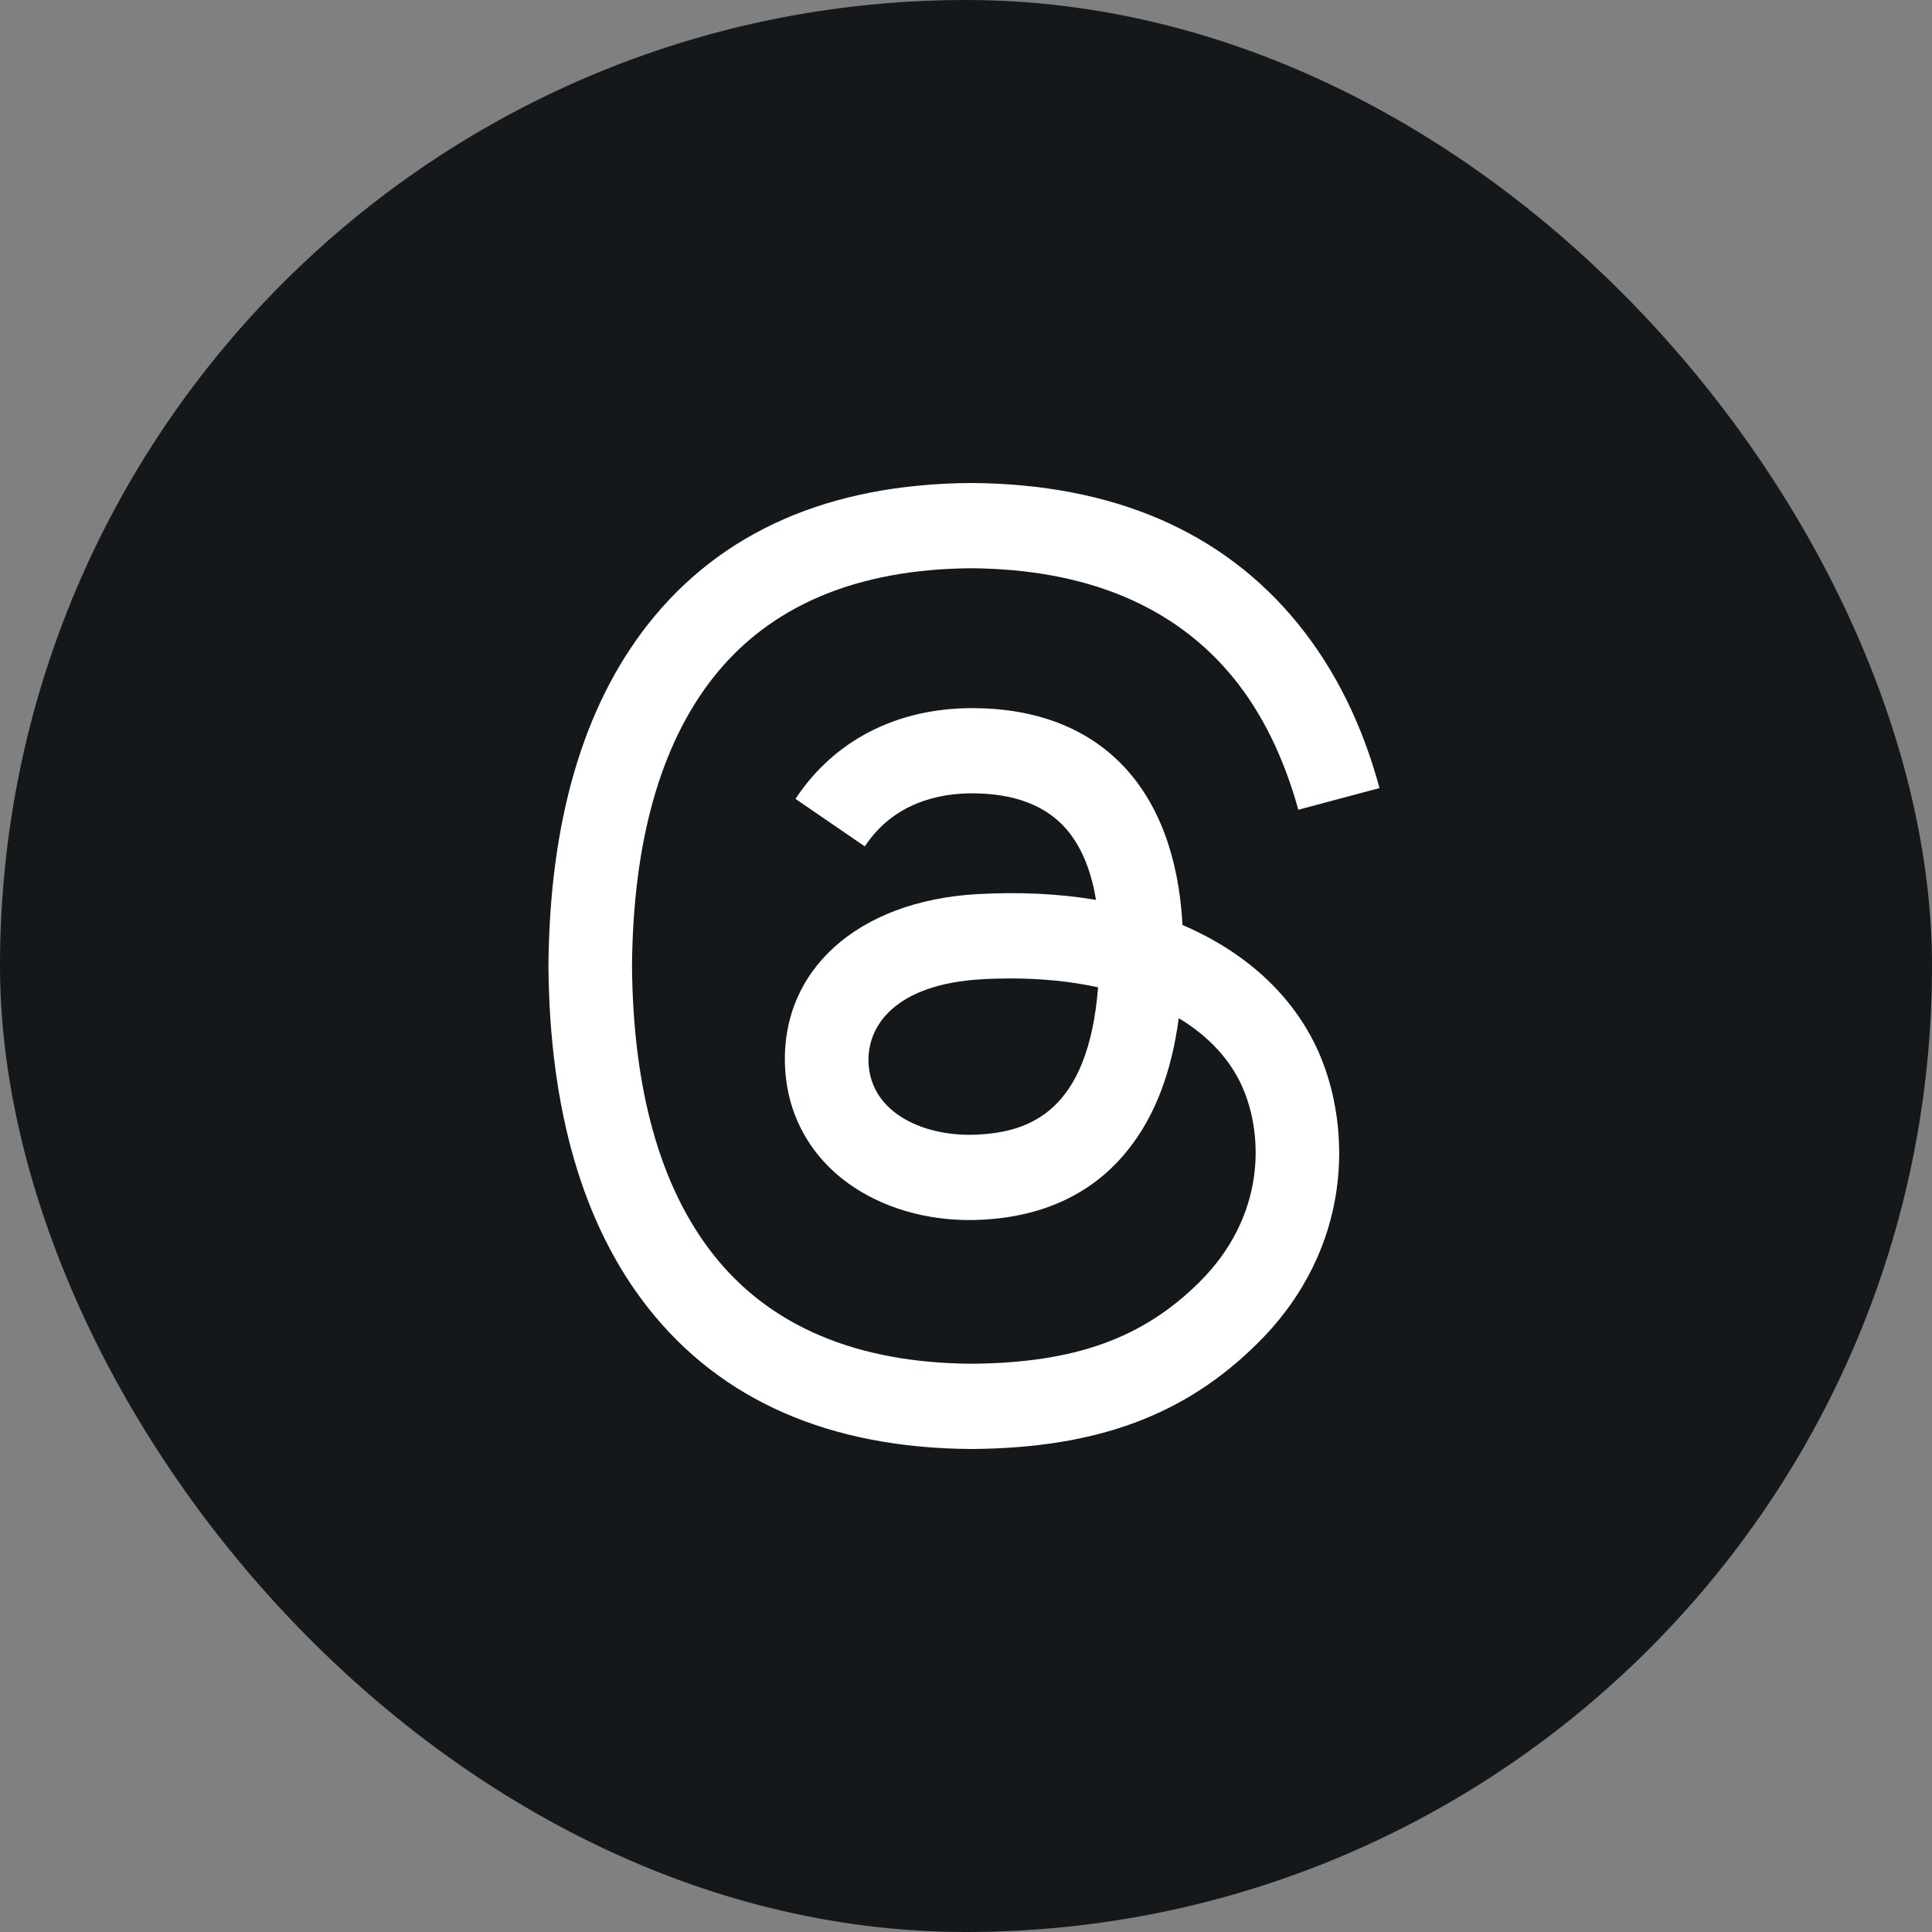
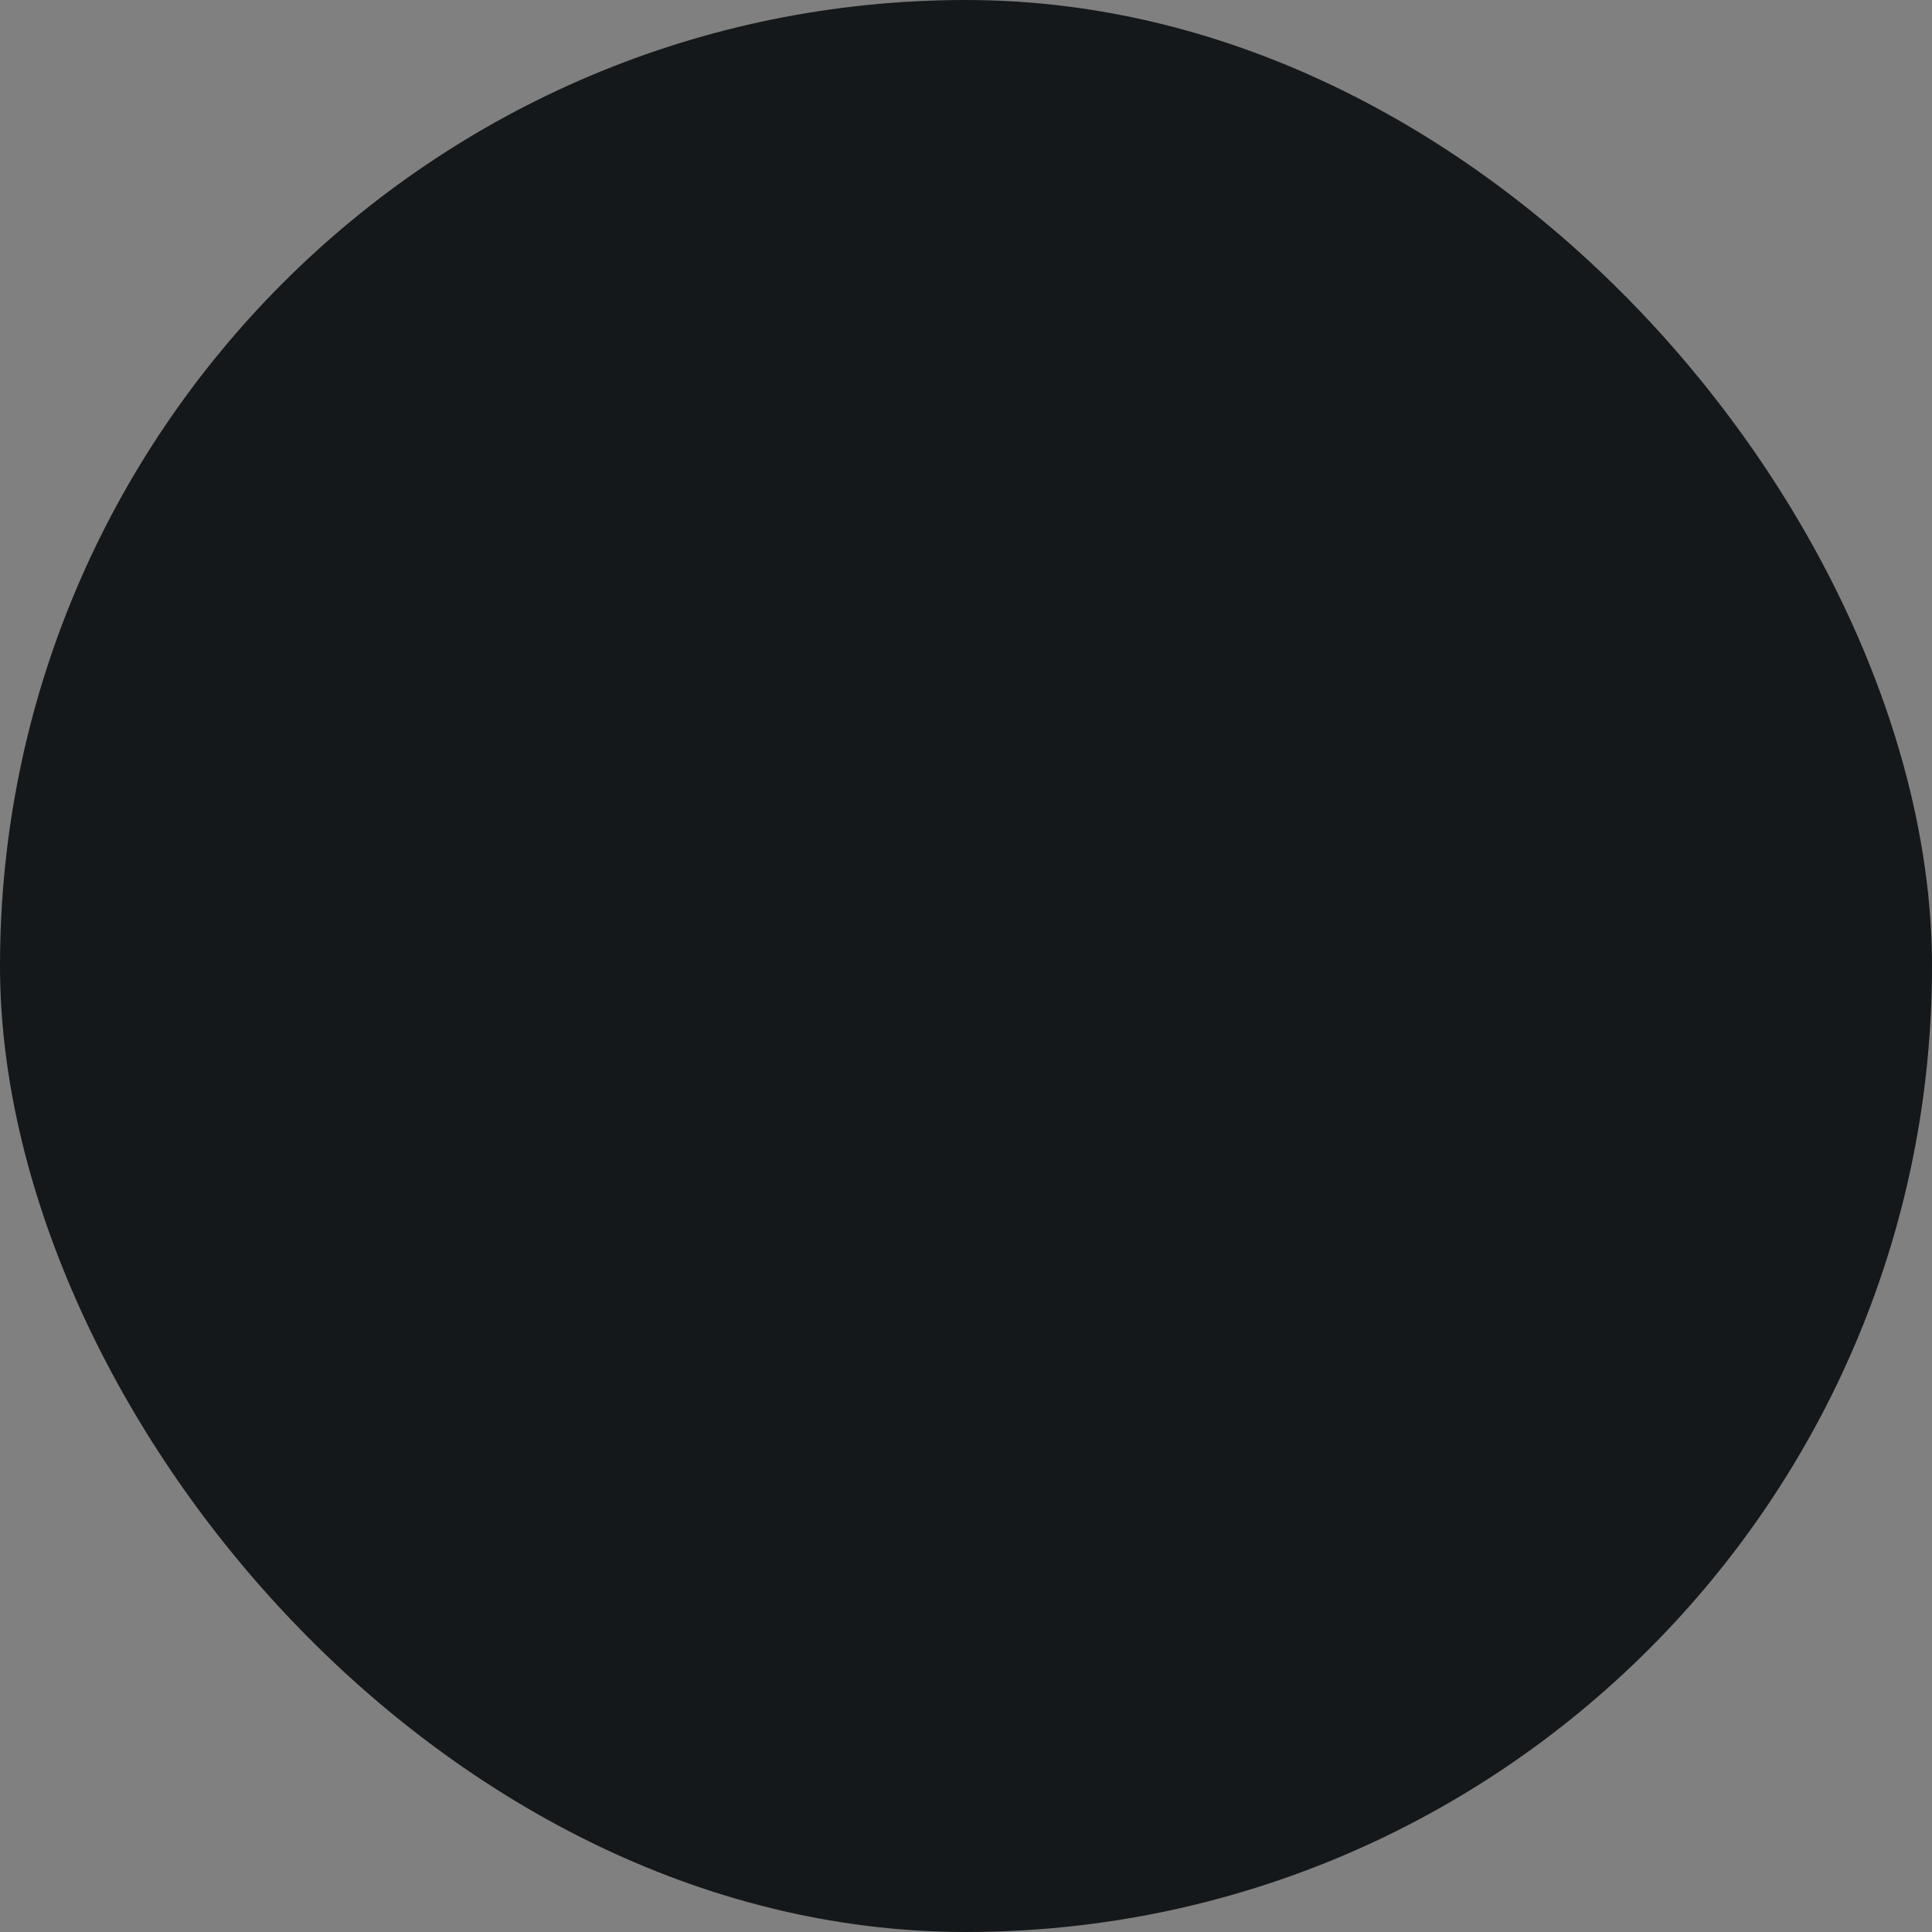
<svg xmlns="http://www.w3.org/2000/svg" width="32" height="32" viewBox="0 0 32 32" fill="none">
  <rect x="0" y="0" width="32" height="32" fill="#808080" stroke="none" />
  <rect width="32" height="32" rx="16" fill="#15181A" />
-   <path d="M19.795 15.416C19.727 15.383 19.657 15.351 19.586 15.32C19.462 13.045 18.219 11.742 16.131 11.729C16.121 11.729 16.112 11.729 16.102 11.729C14.854 11.729 13.815 12.262 13.176 13.232L14.324 14.019C14.802 13.295 15.551 13.14 16.103 13.14C16.109 13.14 16.116 13.14 16.122 13.14C16.81 13.145 17.328 13.345 17.664 13.735C17.908 14.018 18.072 14.41 18.153 14.905C17.543 14.802 16.884 14.77 16.179 14.81C14.194 14.925 12.918 16.082 13.004 17.691C13.047 18.507 13.454 19.209 14.149 19.668C14.736 20.055 15.492 20.245 16.278 20.202C17.317 20.145 18.131 19.749 18.699 19.025C19.131 18.475 19.404 17.762 19.524 16.864C20.019 17.162 20.385 17.555 20.588 18.028C20.932 18.831 20.952 20.15 19.876 21.226C18.933 22.168 17.799 22.576 16.085 22.588C14.184 22.574 12.747 21.965 11.812 20.776C10.937 19.664 10.485 18.057 10.468 16C10.485 13.943 10.937 12.336 11.812 11.224C12.747 10.035 14.184 9.426 16.085 9.412C18 9.426 19.462 10.039 20.433 11.232C20.909 11.818 21.267 12.554 21.504 13.412L22.849 13.053C22.563 11.997 22.112 11.086 21.498 10.331C20.254 8.801 18.434 8.016 16.09 8H16.08C13.741 8.016 11.942 8.803 10.733 10.34C9.657 11.707 9.103 13.61 9.084 15.994L9.084 16L9.084 16.006C9.103 18.39 9.657 20.293 10.733 21.66C11.942 23.197 13.741 23.984 16.08 24H16.09C18.17 23.986 19.636 23.441 20.844 22.234C22.424 20.655 22.377 18.677 21.856 17.462C21.482 16.591 20.77 15.883 19.795 15.416ZM16.204 18.792C15.334 18.841 14.43 18.451 14.386 17.614C14.353 16.994 14.827 16.302 16.257 16.22C16.421 16.21 16.582 16.206 16.74 16.206C17.259 16.206 17.746 16.256 18.188 16.353C18.023 18.411 17.056 18.745 16.204 18.792Z" fill="white" />
</svg>